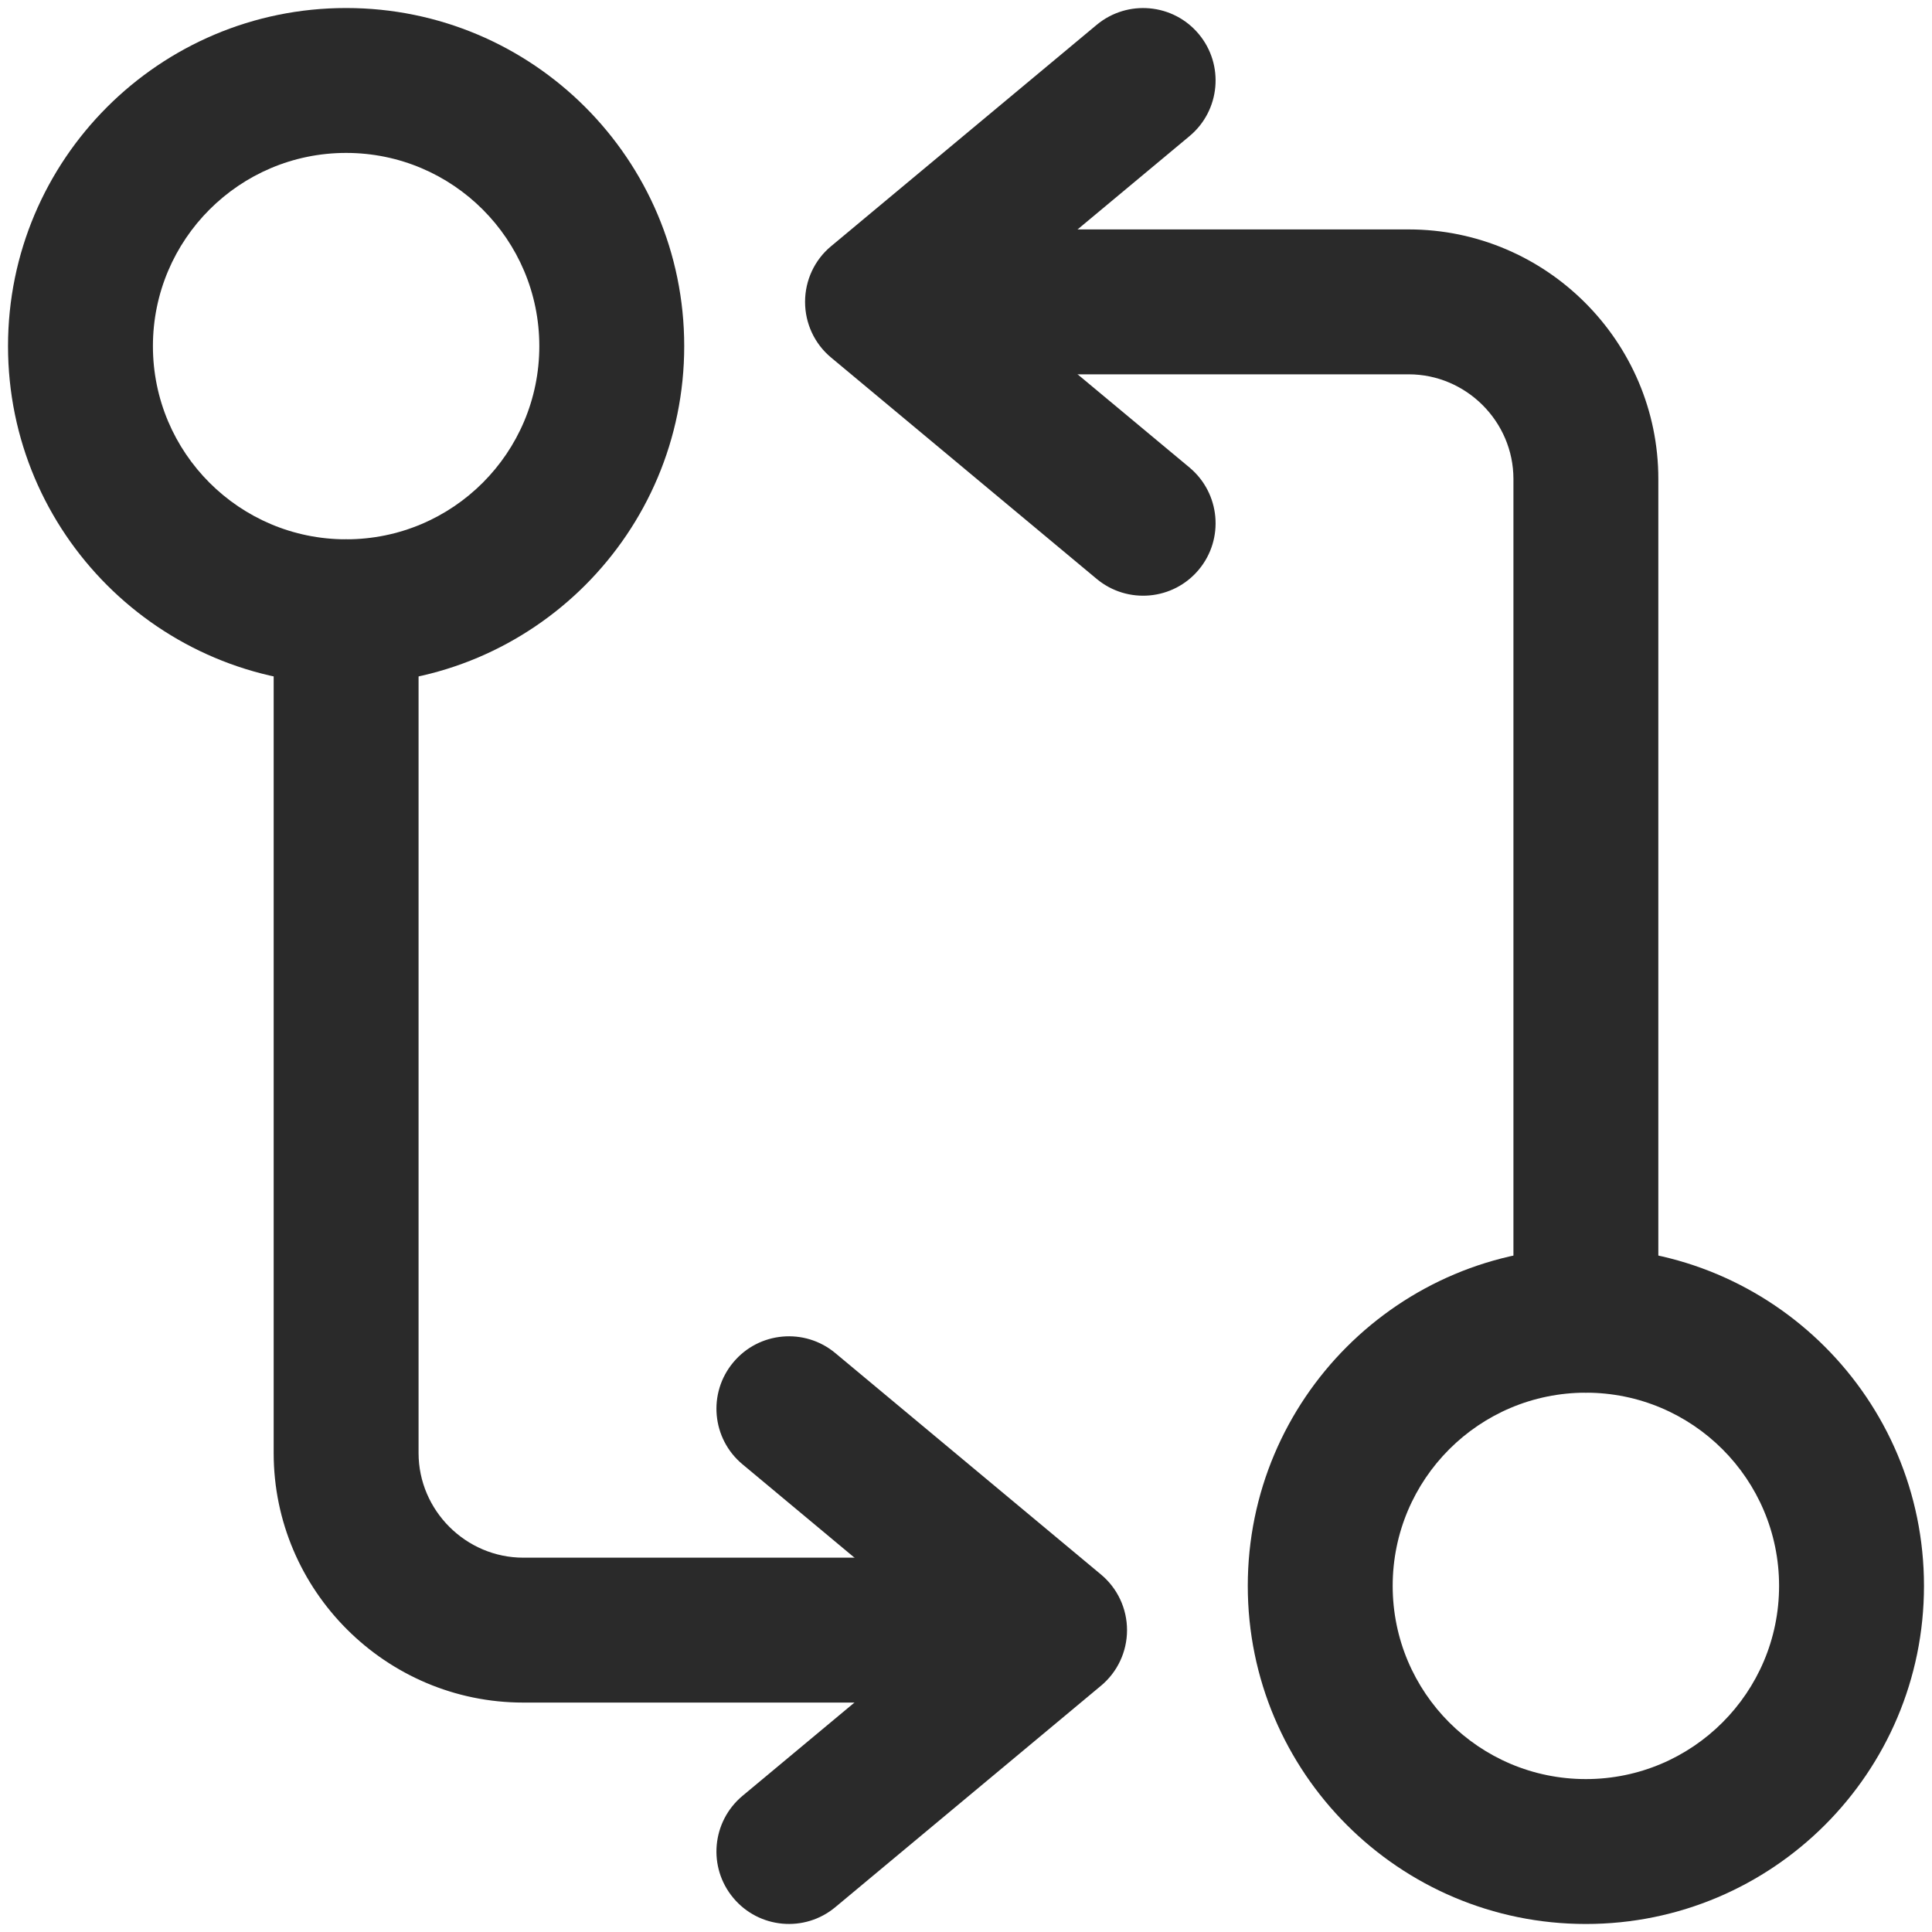
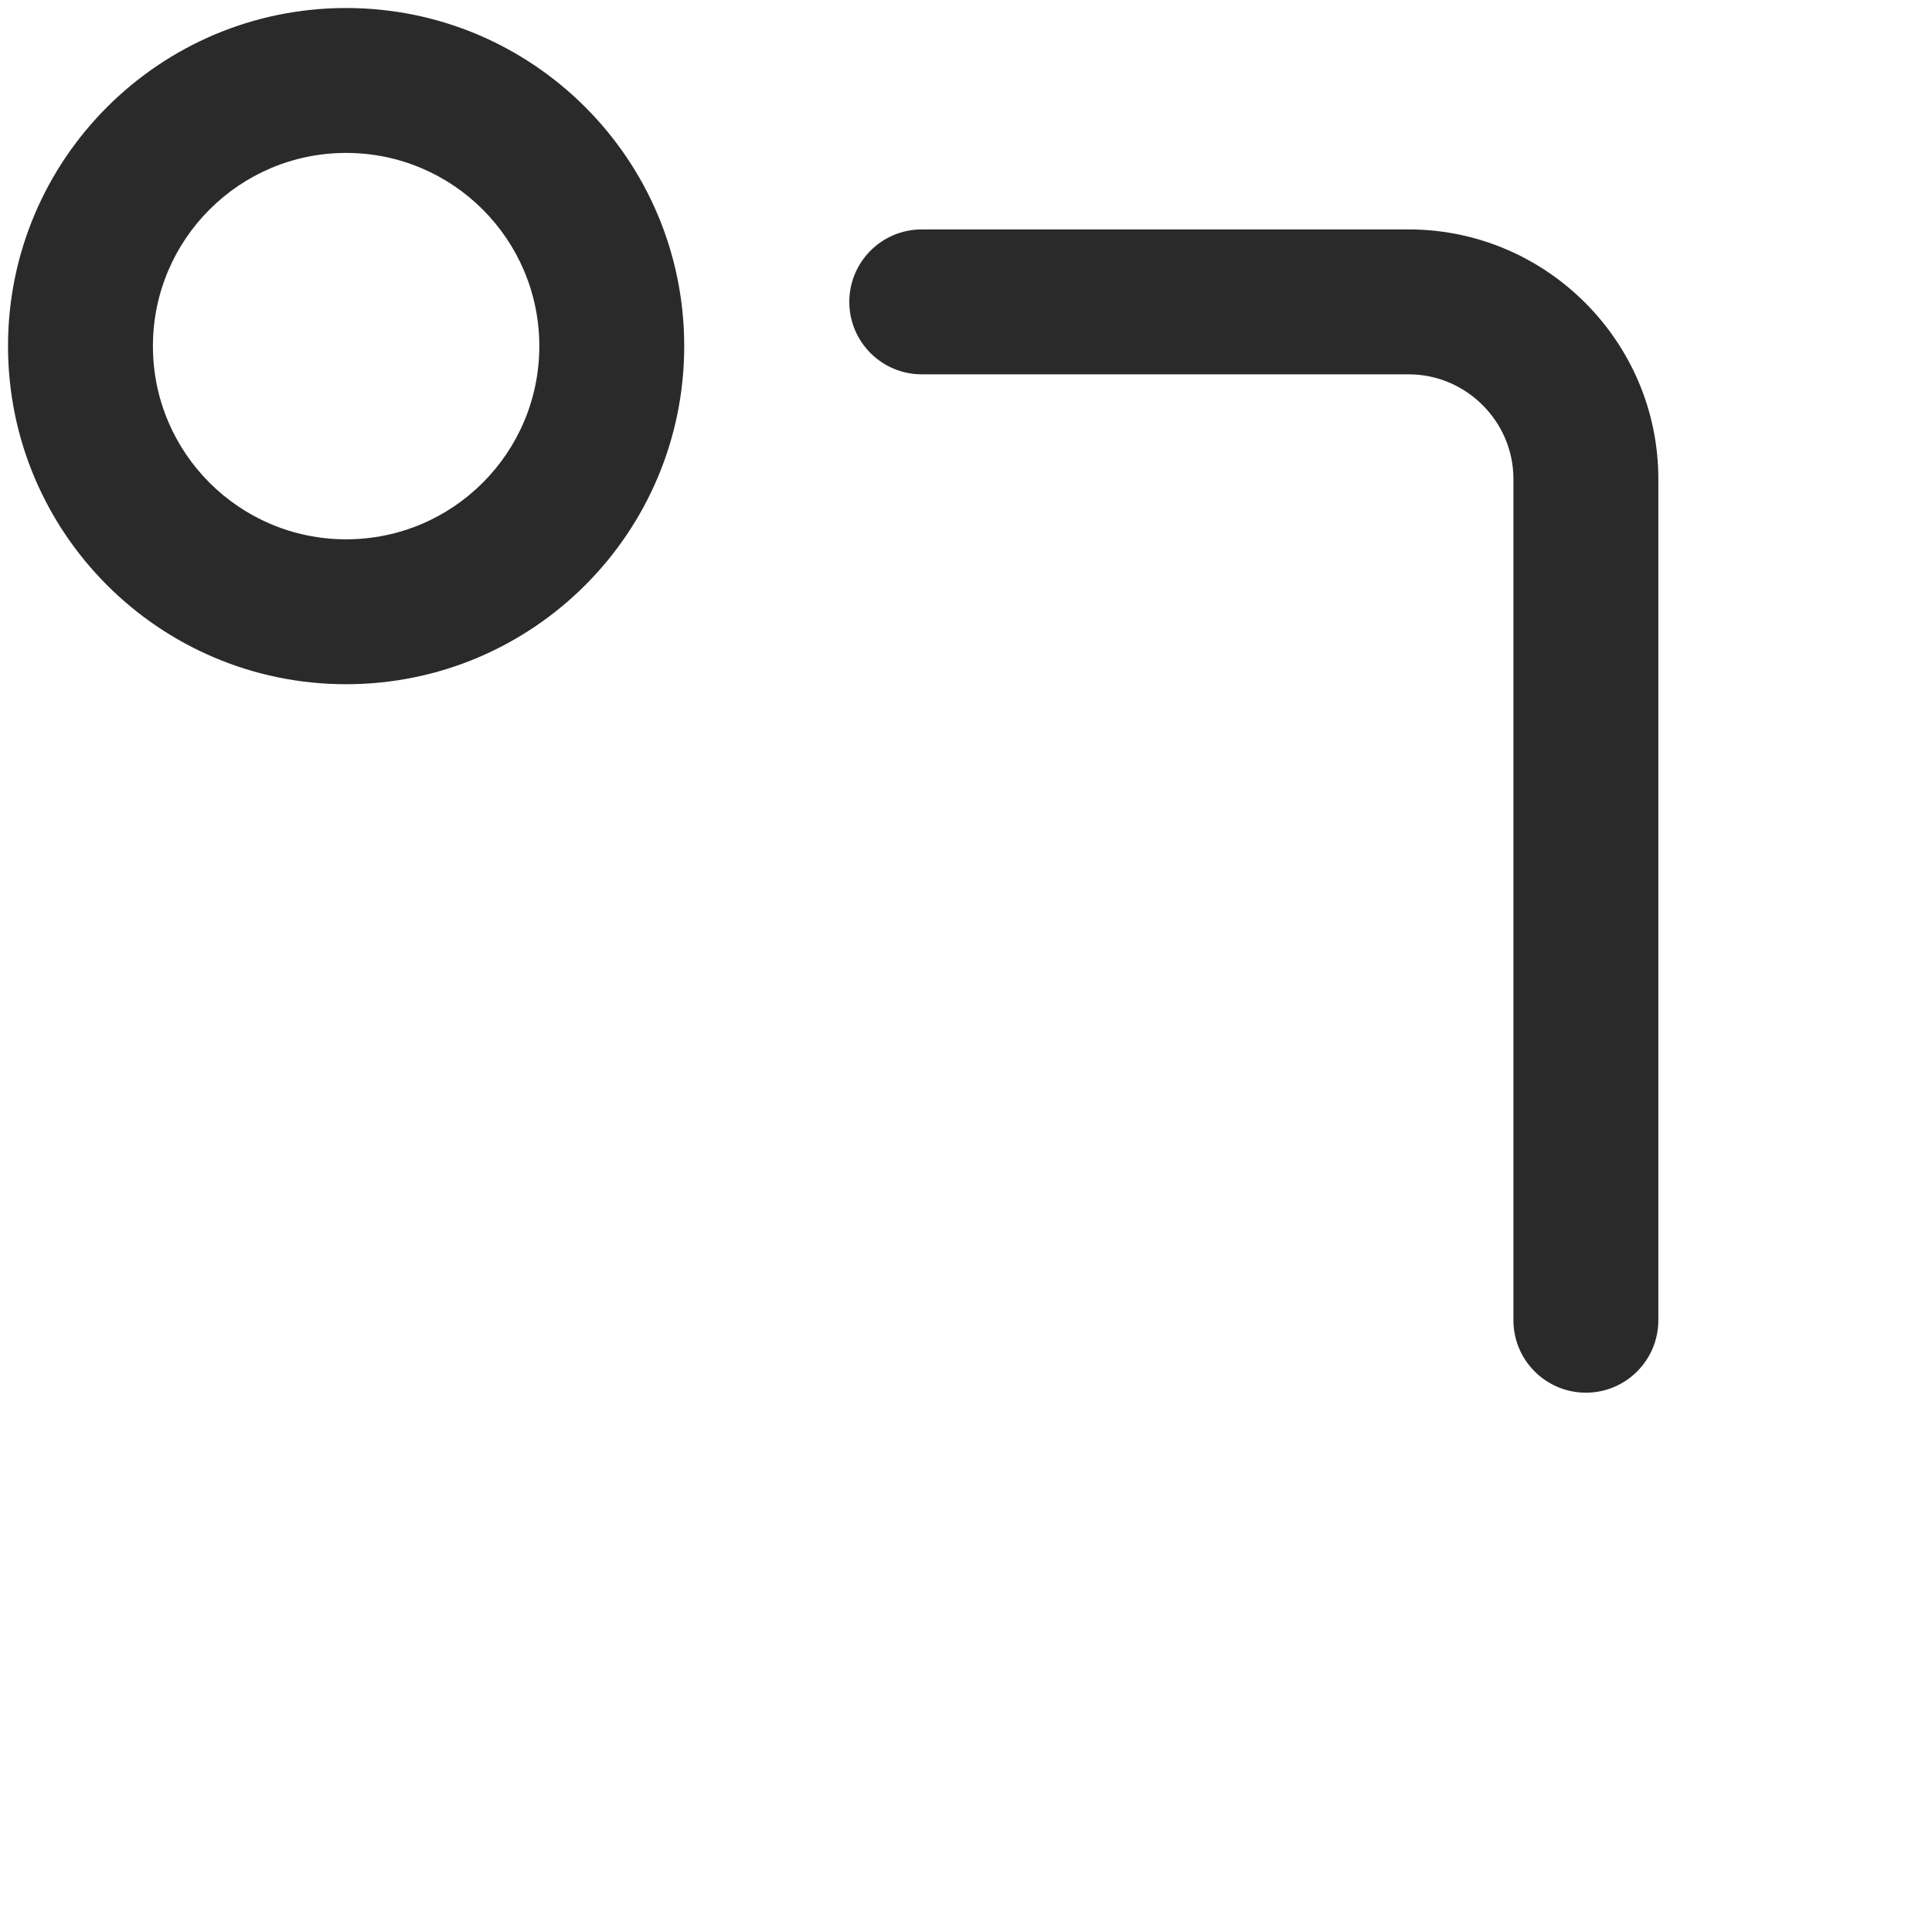
<svg xmlns="http://www.w3.org/2000/svg" width="20" height="20" viewBox="0 0 20 20" fill="none">
  <path fill-rule="evenodd" clip-rule="evenodd" d="M8.792 3.125C8.792 2.711 9.128 2.375 9.542 2.375H14.583C16.006 2.375 17.167 3.536 17.167 4.958V13.667C17.167 14.081 16.831 14.417 16.417 14.417C16.003 14.417 15.667 14.081 15.667 13.667V4.958C15.667 4.364 15.178 3.875 14.583 3.875H9.542C9.128 3.875 8.792 3.539 8.792 3.125Z" fill="#2A2A2A" />
-   <path fill-rule="evenodd" clip-rule="evenodd" d="M12.41 0.353C12.675 0.671 12.632 1.144 12.314 1.409L10.255 3.125L12.314 4.84C12.632 5.106 12.675 5.579 12.41 5.897C12.145 6.215 11.672 6.258 11.353 5.993L8.603 3.701C8.432 3.559 8.334 3.348 8.334 3.125C8.334 2.902 8.432 2.691 8.603 2.549L11.353 0.257C11.672 -0.008 12.145 0.035 12.41 0.353Z" fill="#2A2A2A" />
-   <path fill-rule="evenodd" clip-rule="evenodd" d="M16.417 14.417C15.312 14.417 14.417 15.312 14.417 16.417C14.417 17.521 15.312 18.417 16.417 18.417C17.521 18.417 18.417 17.521 18.417 16.417C18.417 15.312 17.521 14.417 16.417 14.417ZM12.917 16.417C12.917 14.484 14.484 12.917 16.417 12.917C18.35 12.917 19.917 14.484 19.917 16.417C19.917 18.35 18.35 19.917 16.417 19.917C14.484 19.917 12.917 18.35 12.917 16.417Z" fill="#2A2A2A" />
-   <path fill-rule="evenodd" clip-rule="evenodd" d="M3.583 5.583C3.998 5.583 4.333 5.919 4.333 6.333V15.042C4.333 15.636 4.823 16.125 5.417 16.125H10.459C10.873 16.125 11.209 16.461 11.209 16.875C11.209 17.289 10.873 17.625 10.459 17.625H5.417C3.994 17.625 2.833 16.464 2.833 15.042V6.333C2.833 5.919 3.169 5.583 3.583 5.583Z" fill="#2A2A2A" />
-   <path fill-rule="evenodd" clip-rule="evenodd" d="M7.591 14.103C7.856 13.785 8.329 13.742 8.647 14.007L11.397 16.299C11.568 16.441 11.667 16.652 11.667 16.875C11.667 17.098 11.568 17.309 11.397 17.451L8.647 19.743C8.329 20.008 7.856 19.965 7.591 19.647C7.325 19.329 7.368 18.856 7.687 18.59L9.745 16.875L7.687 15.159C7.368 14.894 7.325 14.421 7.591 14.103Z" fill="#2A2A2A" />
  <path fill-rule="evenodd" clip-rule="evenodd" d="M3.583 1.583C2.479 1.583 1.583 2.479 1.583 3.583C1.583 4.688 2.479 5.583 3.583 5.583C4.688 5.583 5.583 4.688 5.583 3.583C5.583 2.479 4.688 1.583 3.583 1.583ZM0.083 3.583C0.083 1.65 1.651 0.083 3.583 0.083C5.516 0.083 7.083 1.65 7.083 3.583C7.083 5.516 5.516 7.083 3.583 7.083C1.651 7.083 0.083 5.516 0.083 3.583Z" fill="#2A2A2A" />
</svg>